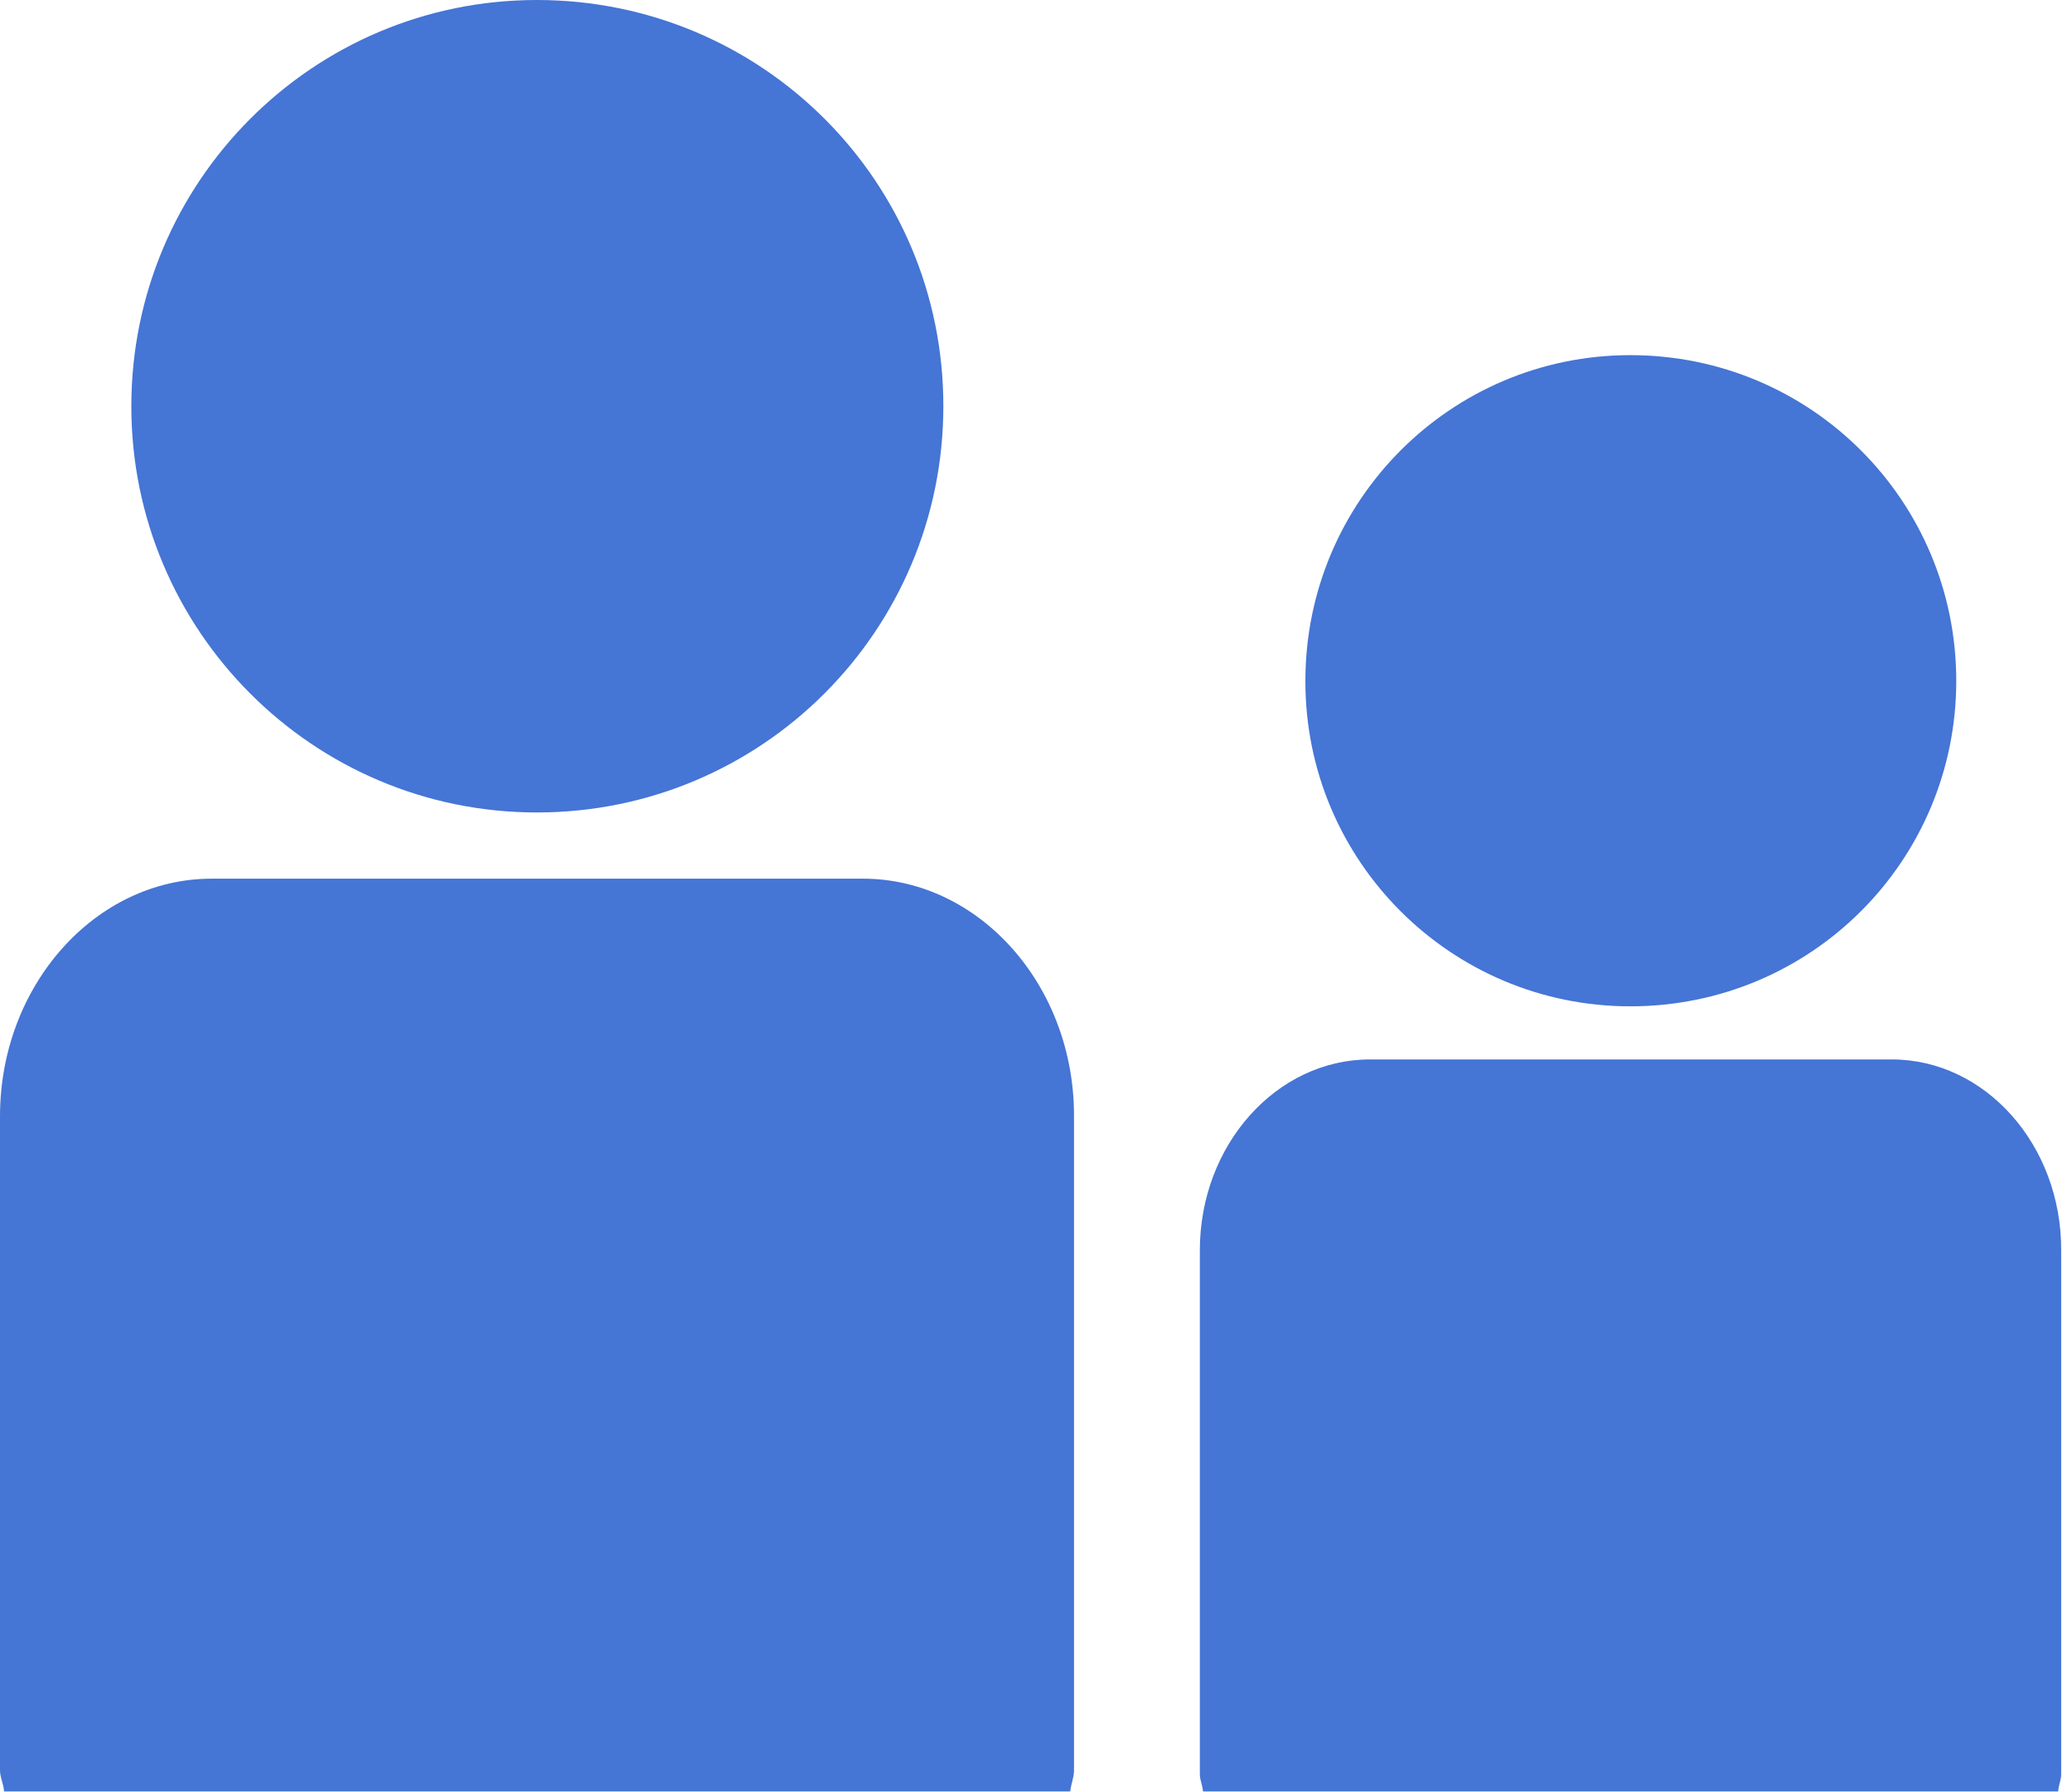
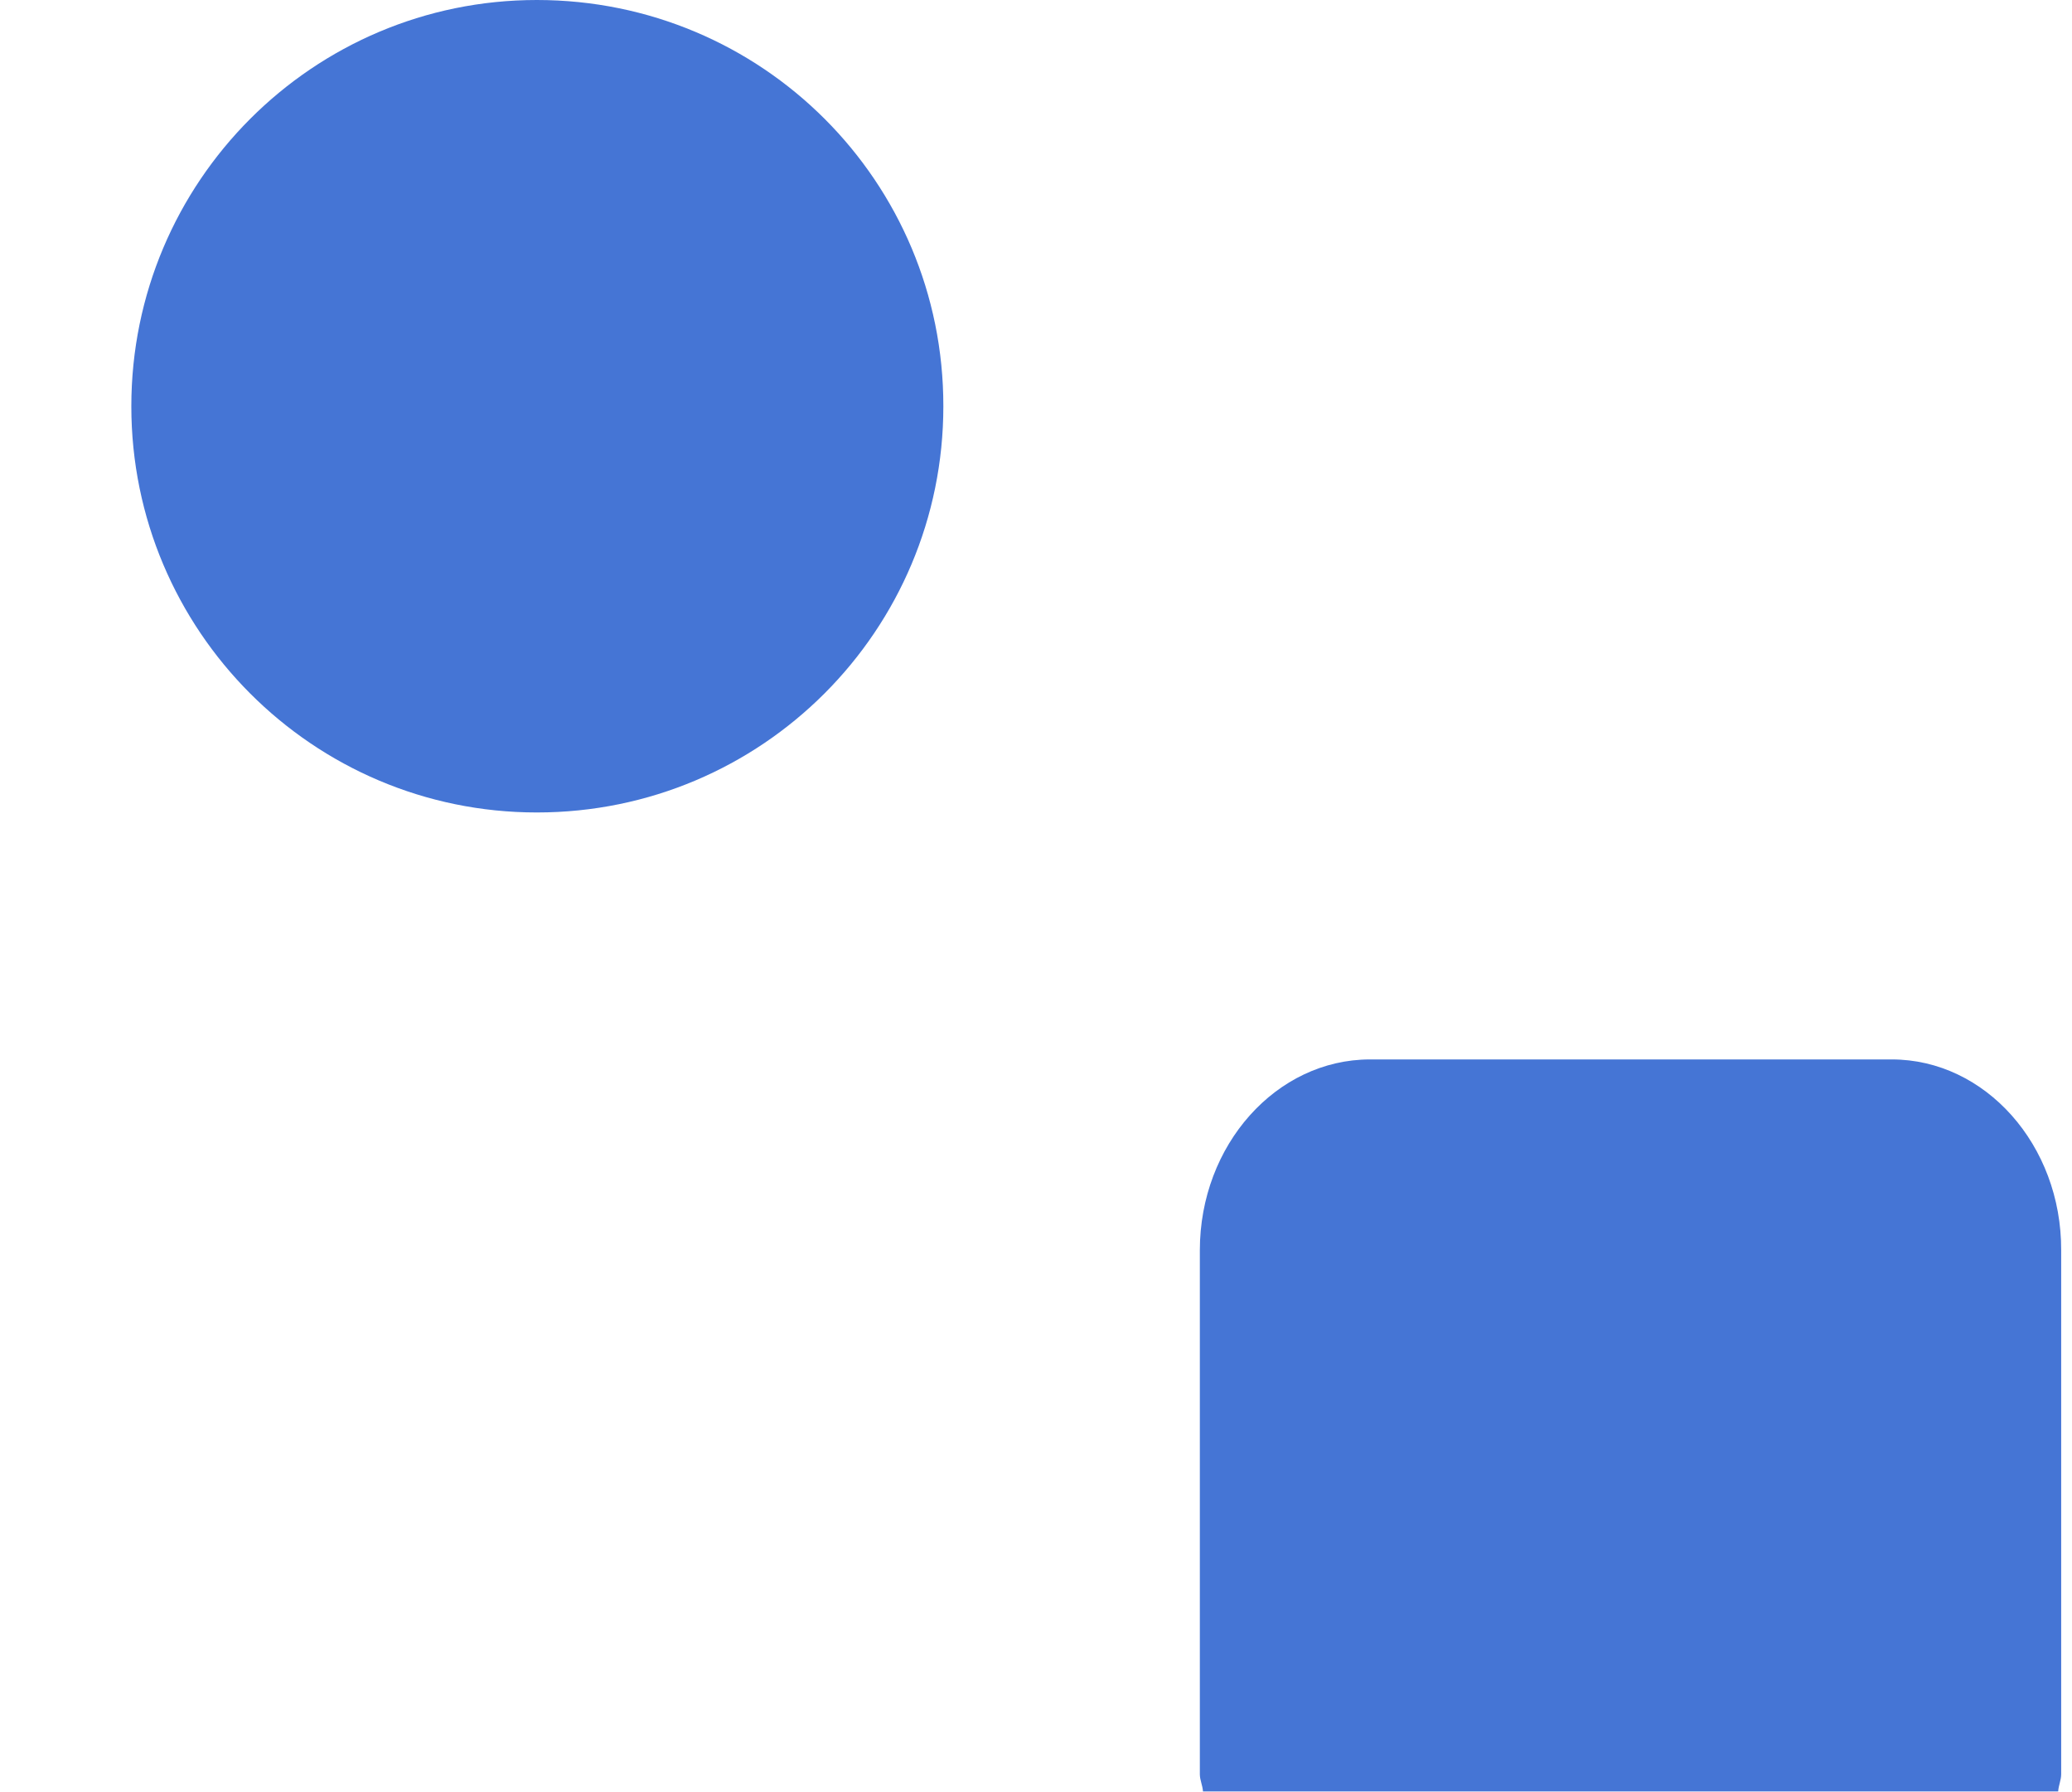
<svg xmlns="http://www.w3.org/2000/svg" width="148" height="128" viewBox="0 0 148 128" fill="none">
  <path d="M38.344 58.029C54.442 58.029 67.382 45.014 67.382 29.019C67.4 12.977 54.442 0 38.344 0C22.358 0 9.381 12.977 9.381 29.019C9.381 45.033 22.358 58.029 38.344 58.029Z" fill="#4575D5" />
-   <path d="M61.635 62.757H15.126C6.811 62.757 0 70.381 0 79.733V126.448C0 126.962 0.262 127.419 0.29 127.952H76.444C76.5 127.42 76.715 126.962 76.715 126.448V79.733C76.743 70.381 69.932 62.757 61.635 62.757Z" fill="#4575D5" />
-   <path d="M116.45 71.875C129.371 71.875 139.733 61.477 139.733 48.63C139.733 35.783 129.371 25.366 116.45 25.366C103.622 25.366 93.242 35.783 93.242 48.63C93.215 61.468 103.623 71.875 116.45 71.875Z" fill="#4575D5" />
  <path d="M135.128 75.668H97.859C91.169 75.668 85.703 81.778 85.703 89.299V126.728C85.703 127.13 85.899 127.512 85.927 127.952H147.012C147.04 127.512 147.227 127.13 147.227 126.728V89.299C147.255 81.778 141.799 75.668 135.128 75.668Z" fill="#4575D5" />
</svg>